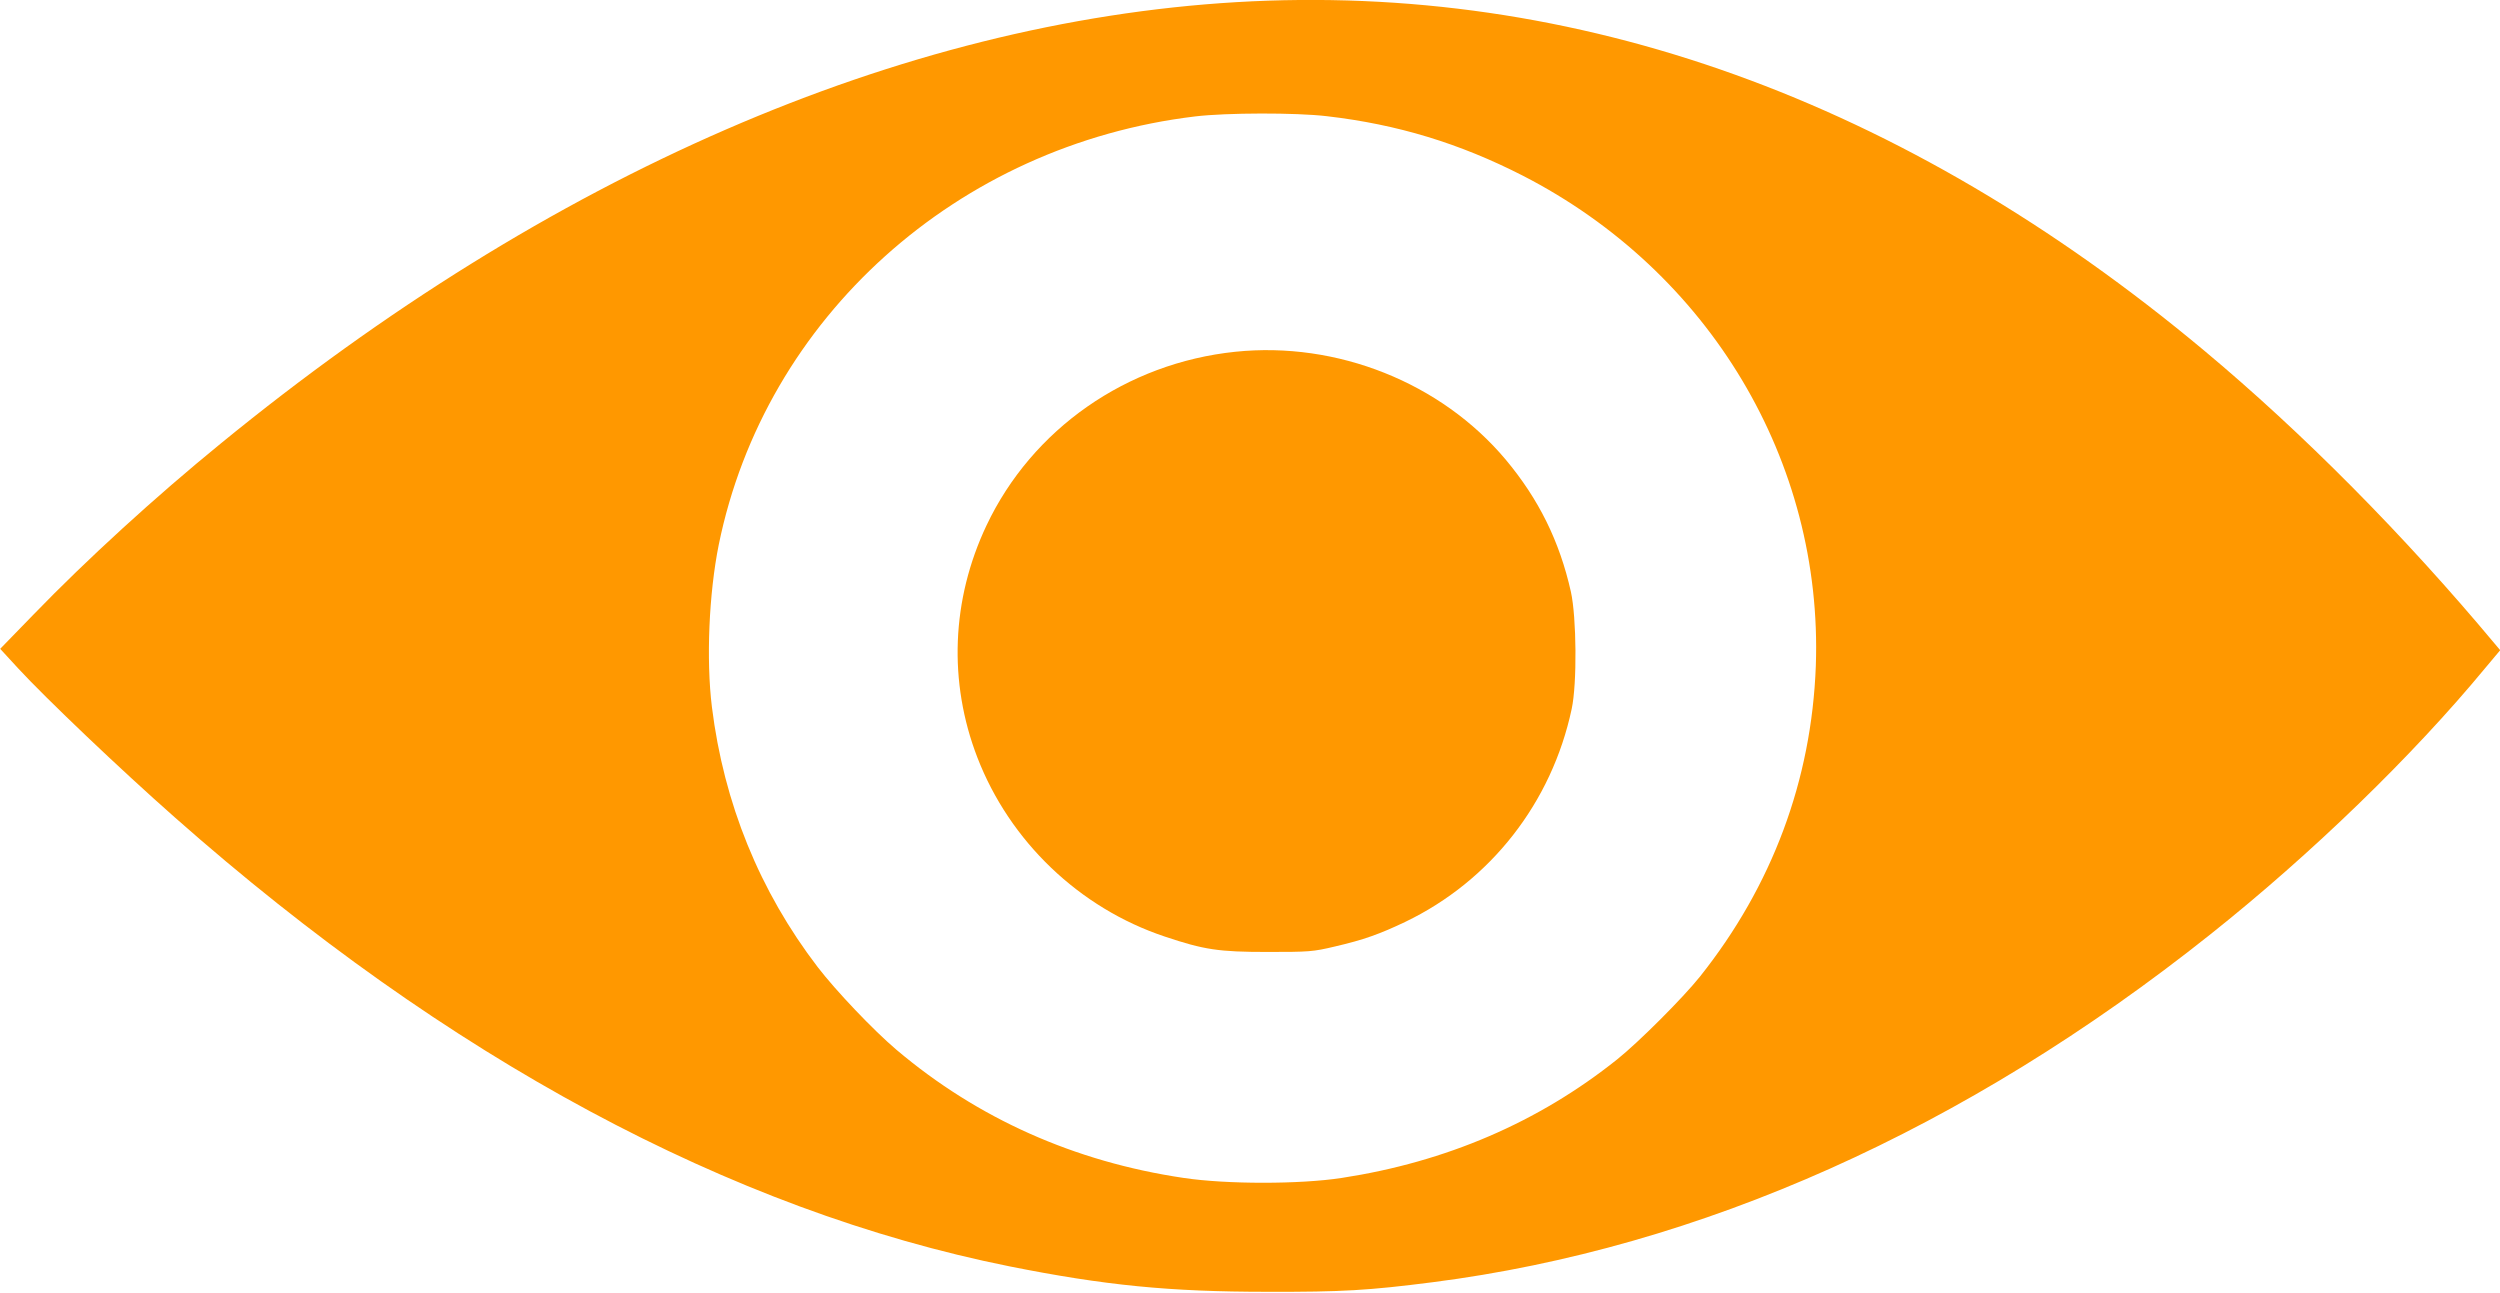
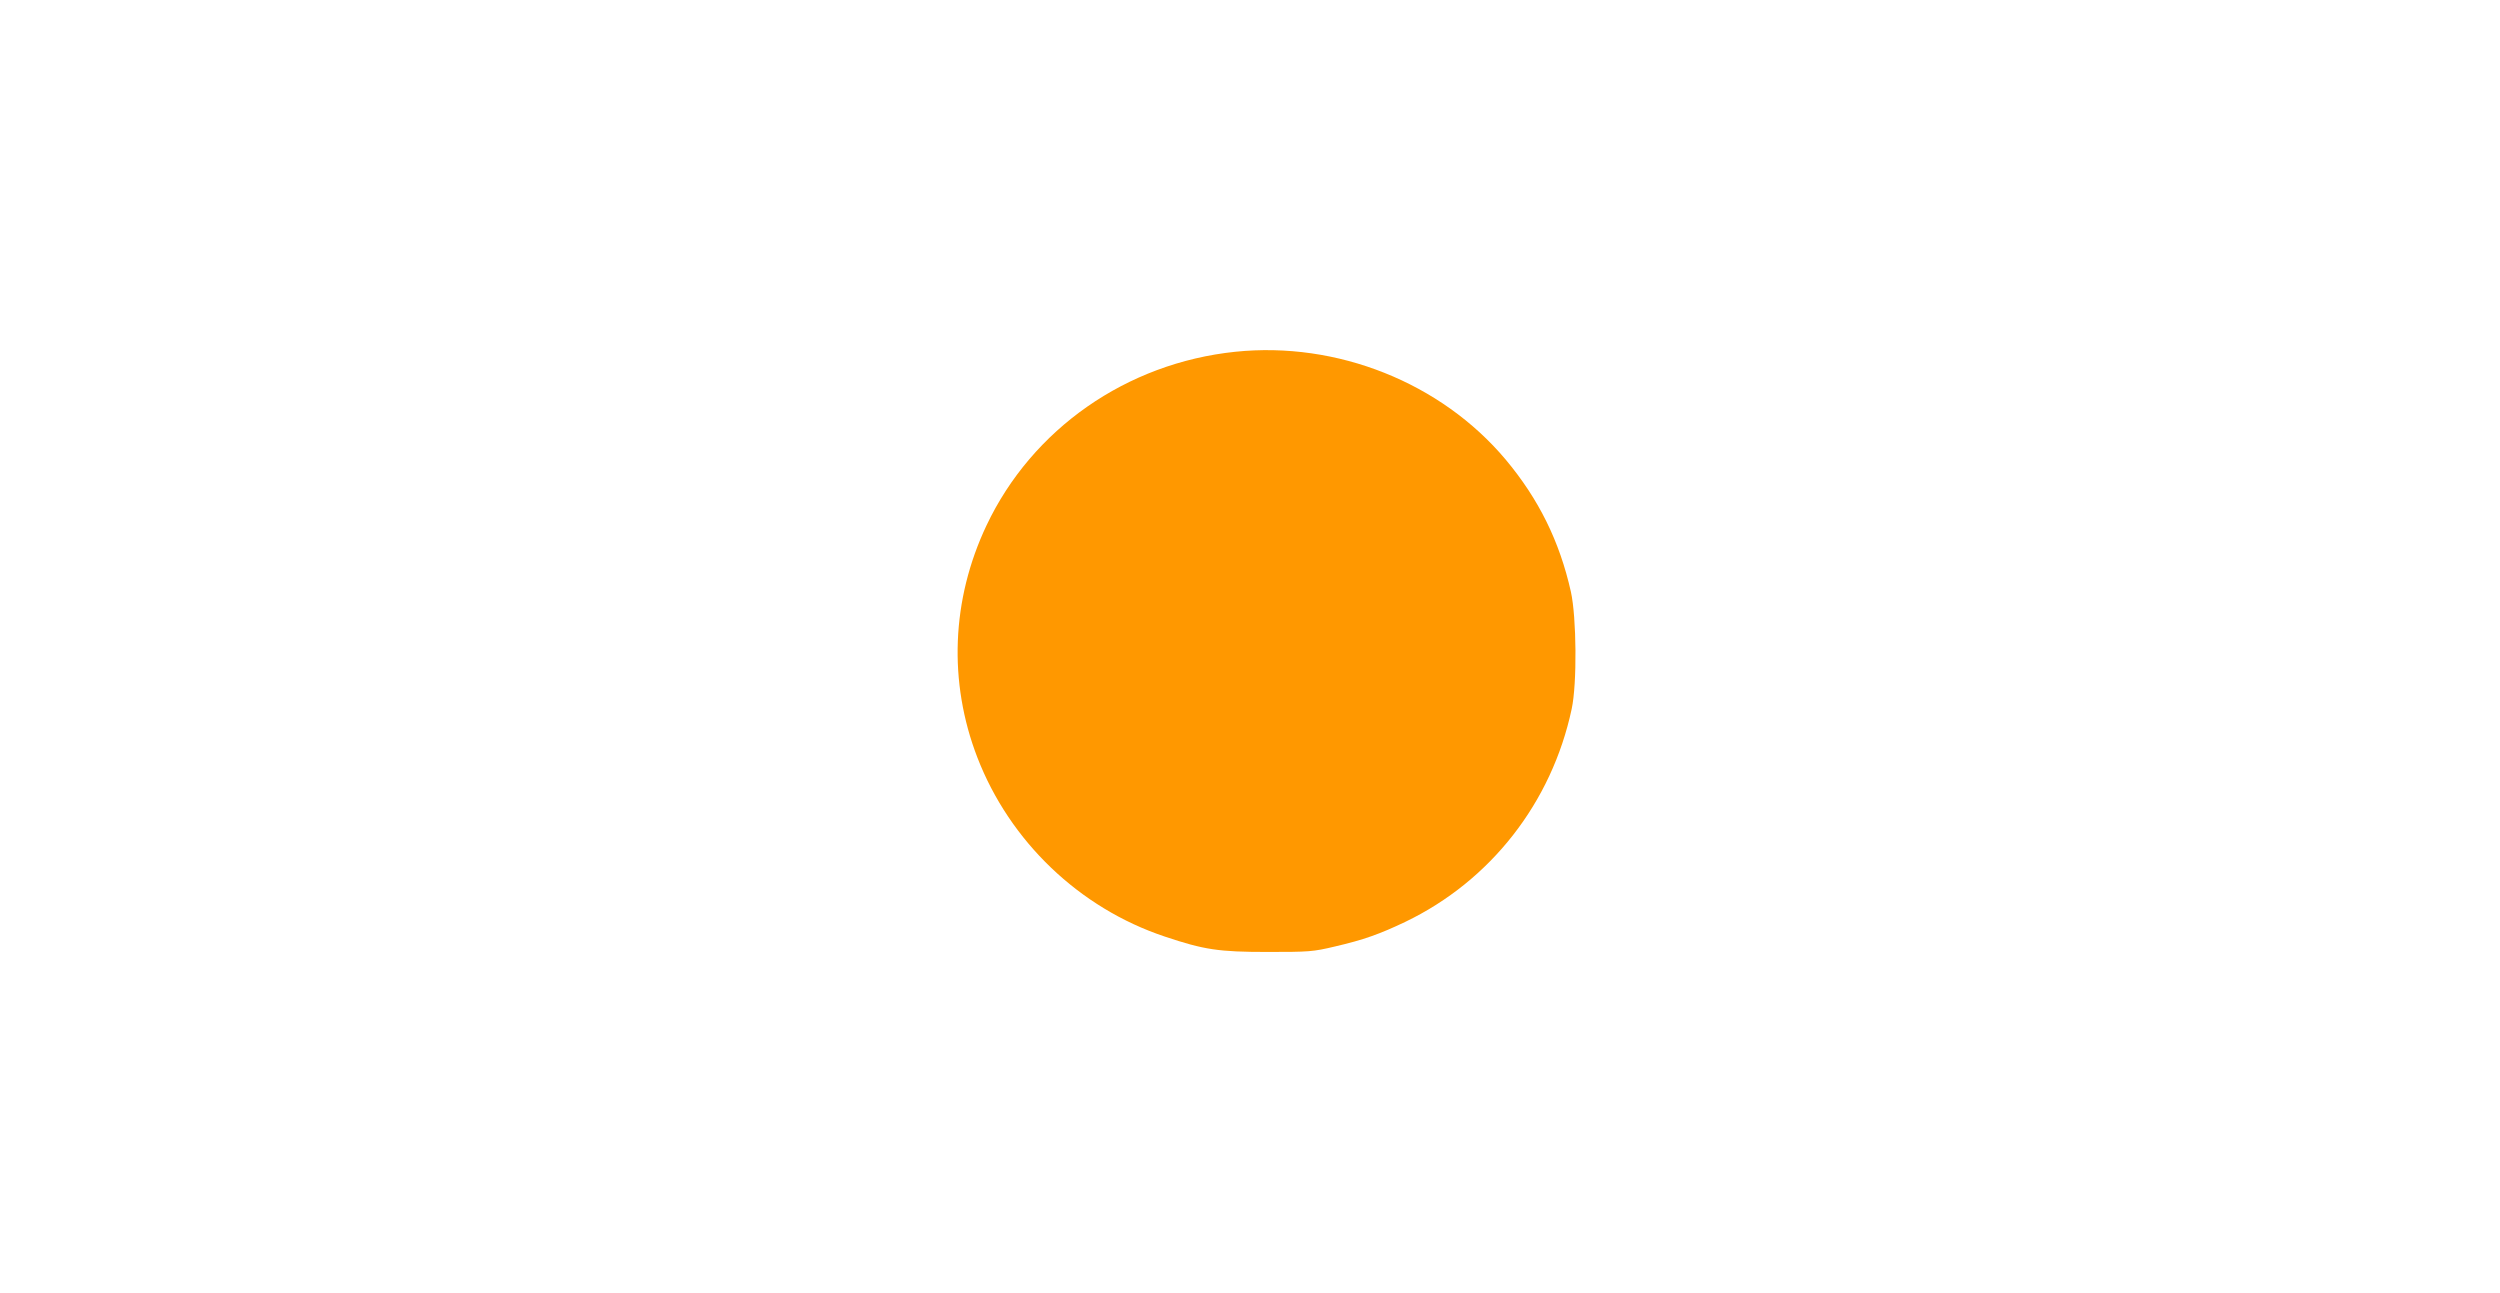
<svg xmlns="http://www.w3.org/2000/svg" version="1.0" width="1280pt" height="662pt" viewBox="0 0 1280 662" preserveAspectRatio="xMidYMid meet">
  <g transform="translate(0,662) scale(0.1,-0.1)" fill="#ff9800" stroke="none">
-     <path d="M6330 6609 c-1718 -102 -3518 -884 -5200 -2260 -336 -274 -685 -593 -956 -873 l-173 -178 91 -99 c144 -156 523 -517 803 -764 1394 -1232 2845 -2012 4275 -2299 486 -97 816 -130 1320 -130 383 -1 517 7 845 49 1372 176 2726 781 3982 1781 517 411 1037 915 1406 1362 l78 93 -27 32 c-463 555 -984 1081 -1491 1504 -1537 1283 -3211 1885 -4953 1782z m464 -584 c362 -42 679 -139 1002 -304 957 -491 1538 -1464 1501 -2511 -22 -585 -223 -1125 -593 -1590 -87 -109 -314 -336 -424 -424 -403 -322 -876 -525 -1410 -607 -214 -33 -590 -33 -810 0 -560 83 -1055 305 -1470 656 -119 101 -310 302 -403 423 -298 389 -481 840 -542 1332 -30 243 -15 583 35 831 237 1162 1221 2047 2440 2193 160 19 514 20 674 1z" />
    <path d="M6325 4819 c-557 -58 -1040 -395 -1274 -889 -180 -380 -196 -802 -47 -1188 166 -430 522 -771 959 -917 203 -68 276 -79 527 -79 212 0 232 1 345 28 147 34 230 64 360 126 437 210 750 611 852 1090 28 130 25 469 -4 600 -58 259 -165 475 -334 677 -331 394 -863 606 -1384 552z" />
  </g>
</svg>